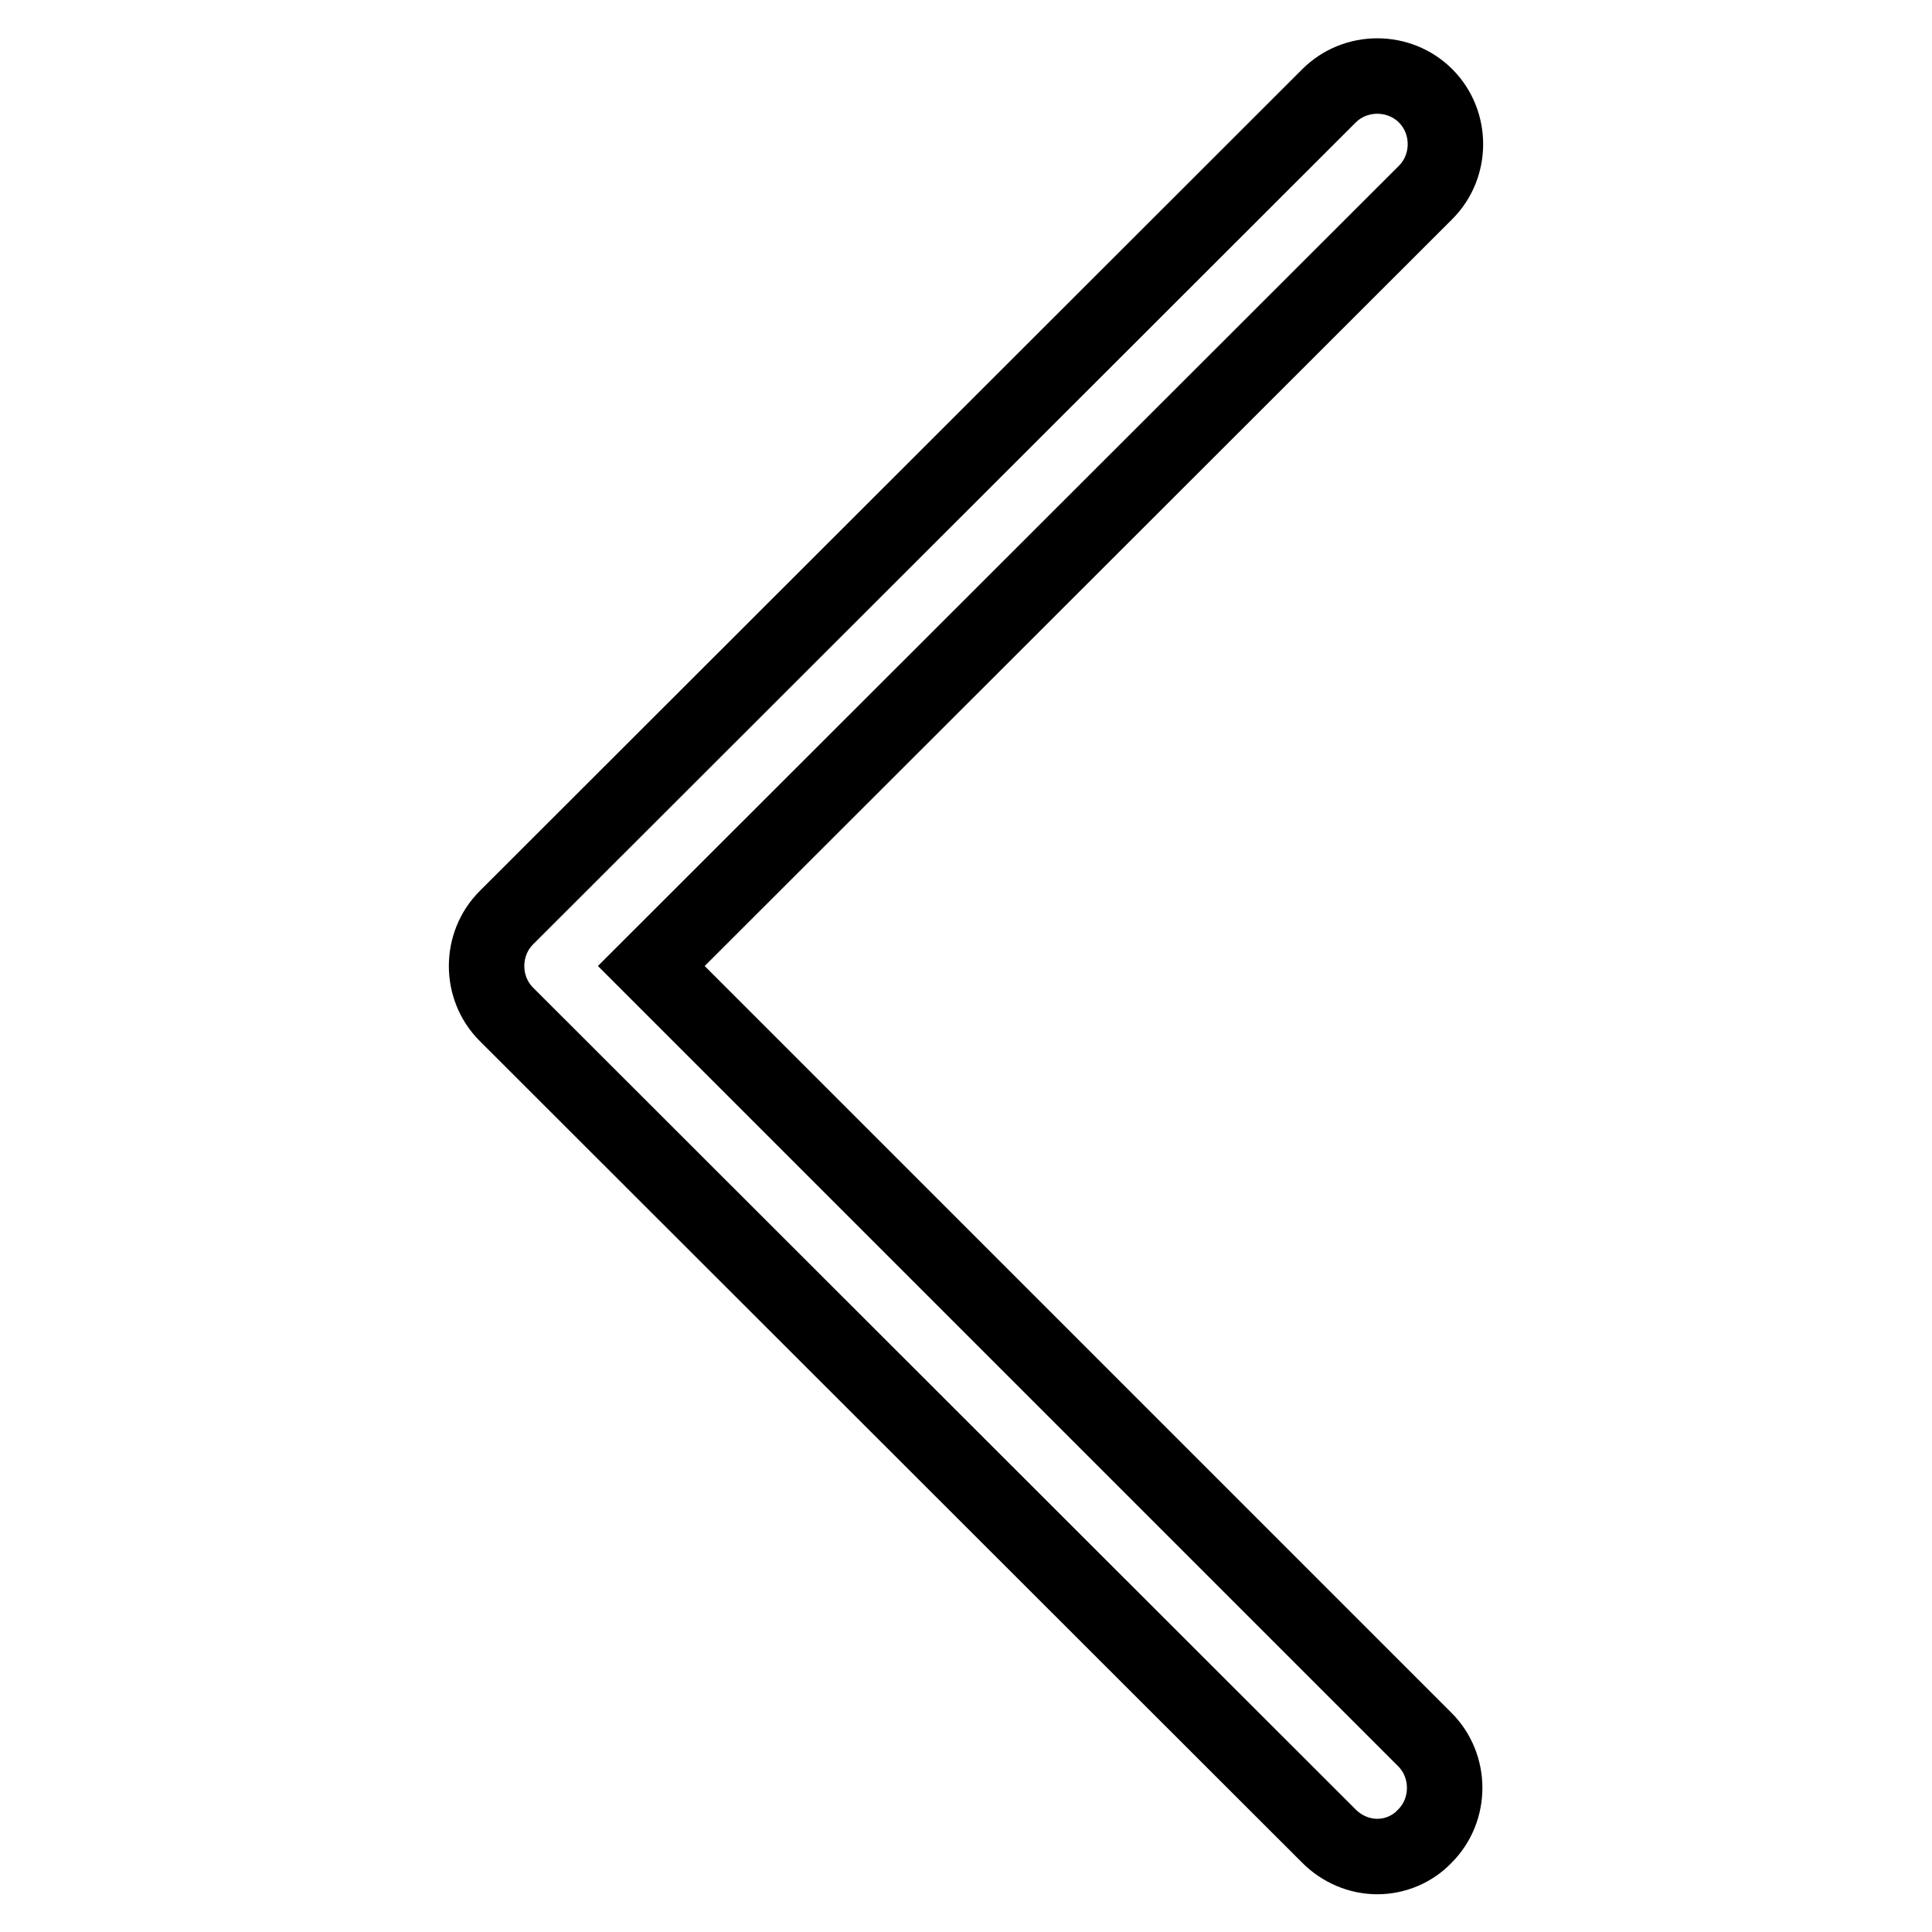
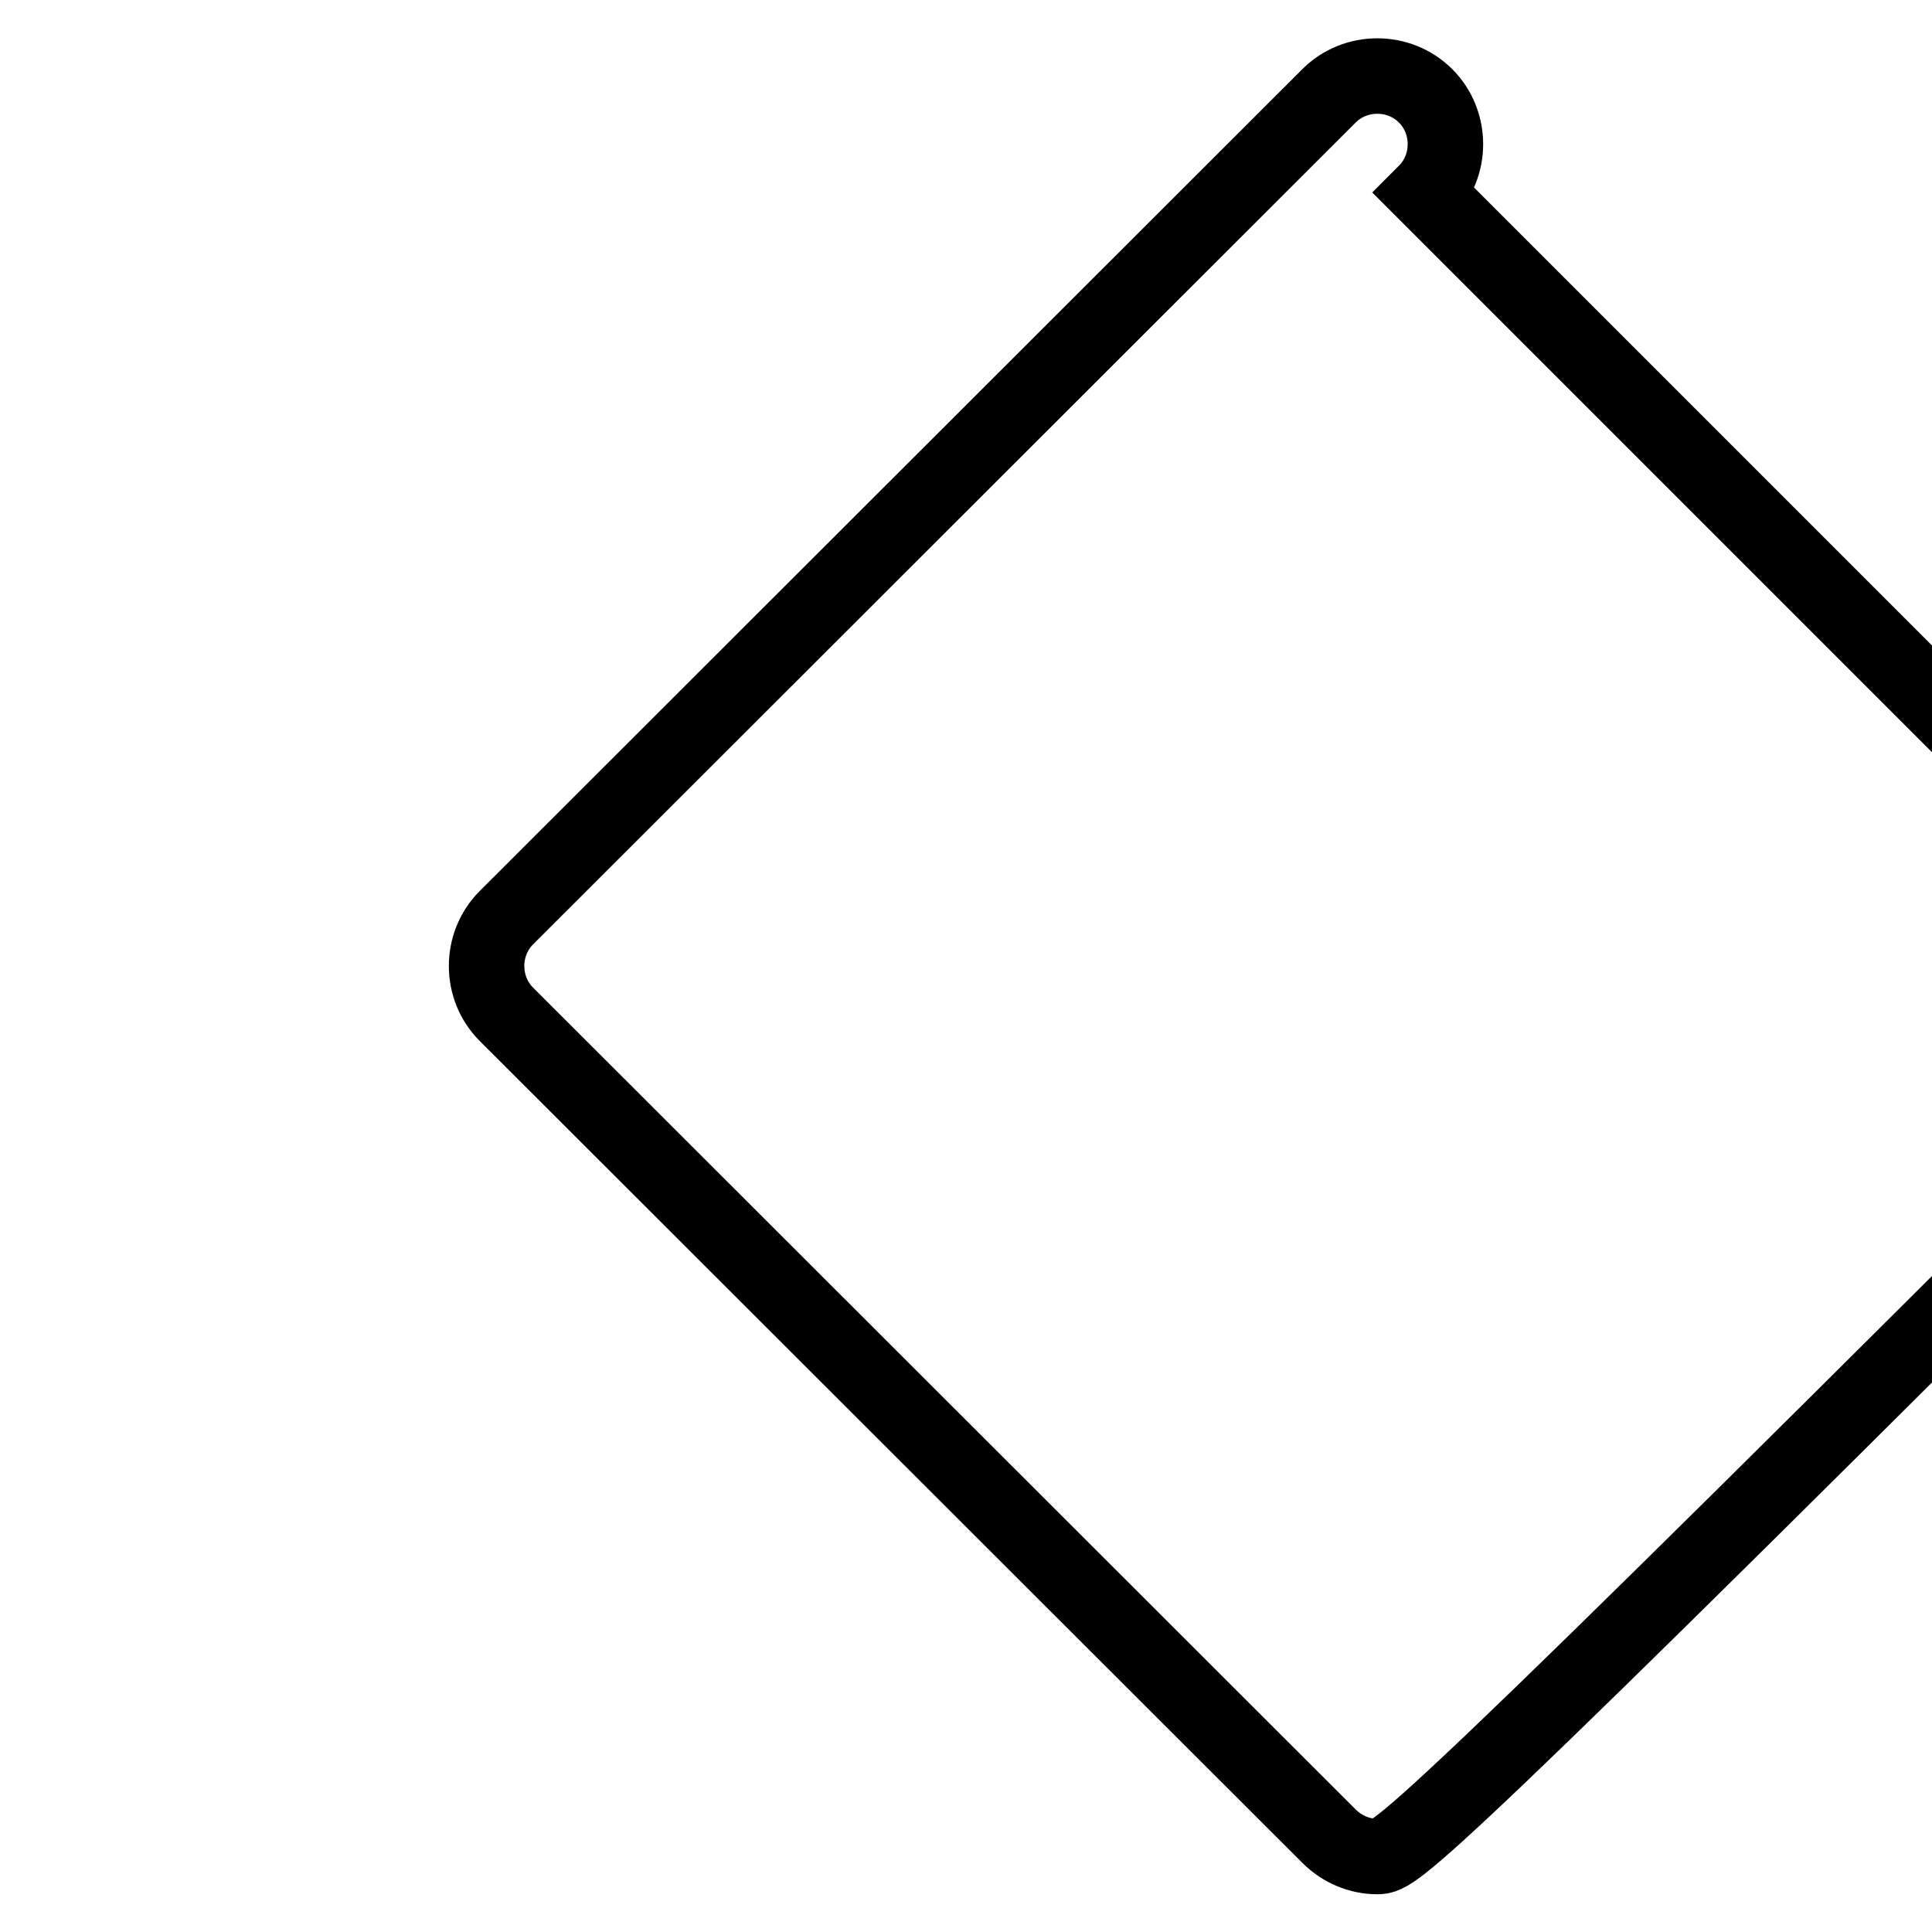
<svg xmlns="http://www.w3.org/2000/svg" version="1.1" x="0px" y="0px" viewBox="0 0 256 256" enable-background="new 0 0 256 256" xml:space="preserve">
  <g>
-     <path stroke-width="10" fill-opacity="0" stroke="#000000" d="M182.5,246c-2.4,0-4.7-1-6.4-2.7L67.1,134.4c-3.5-3.5-3.5-9.3,0-12.8c0,0,0,0,0,0L176.1,12.7 c3.5-3.5,9.3-3.5,12.8,0c0,0,0,0,0,0c3.5,3.5,3.5,9.3,0,12.8c0,0,0,0,0,0L86.3,128l102.5,102.5c3.5,3.5,3.5,9.3,0,12.8c0,0,0,0,0,0 C187.2,245,184.9,246,182.5,246L182.5,246z" />
+     <path stroke-width="10" fill-opacity="0" stroke="#000000" d="M182.5,246c-2.4,0-4.7-1-6.4-2.7L67.1,134.4c-3.5-3.5-3.5-9.3,0-12.8c0,0,0,0,0,0L176.1,12.7 c3.5-3.5,9.3-3.5,12.8,0c0,0,0,0,0,0c3.5,3.5,3.5,9.3,0,12.8c0,0,0,0,0,0l102.5,102.5c3.5,3.5,3.5,9.3,0,12.8c0,0,0,0,0,0 C187.2,245,184.9,246,182.5,246L182.5,246z" />
  </g>
</svg>